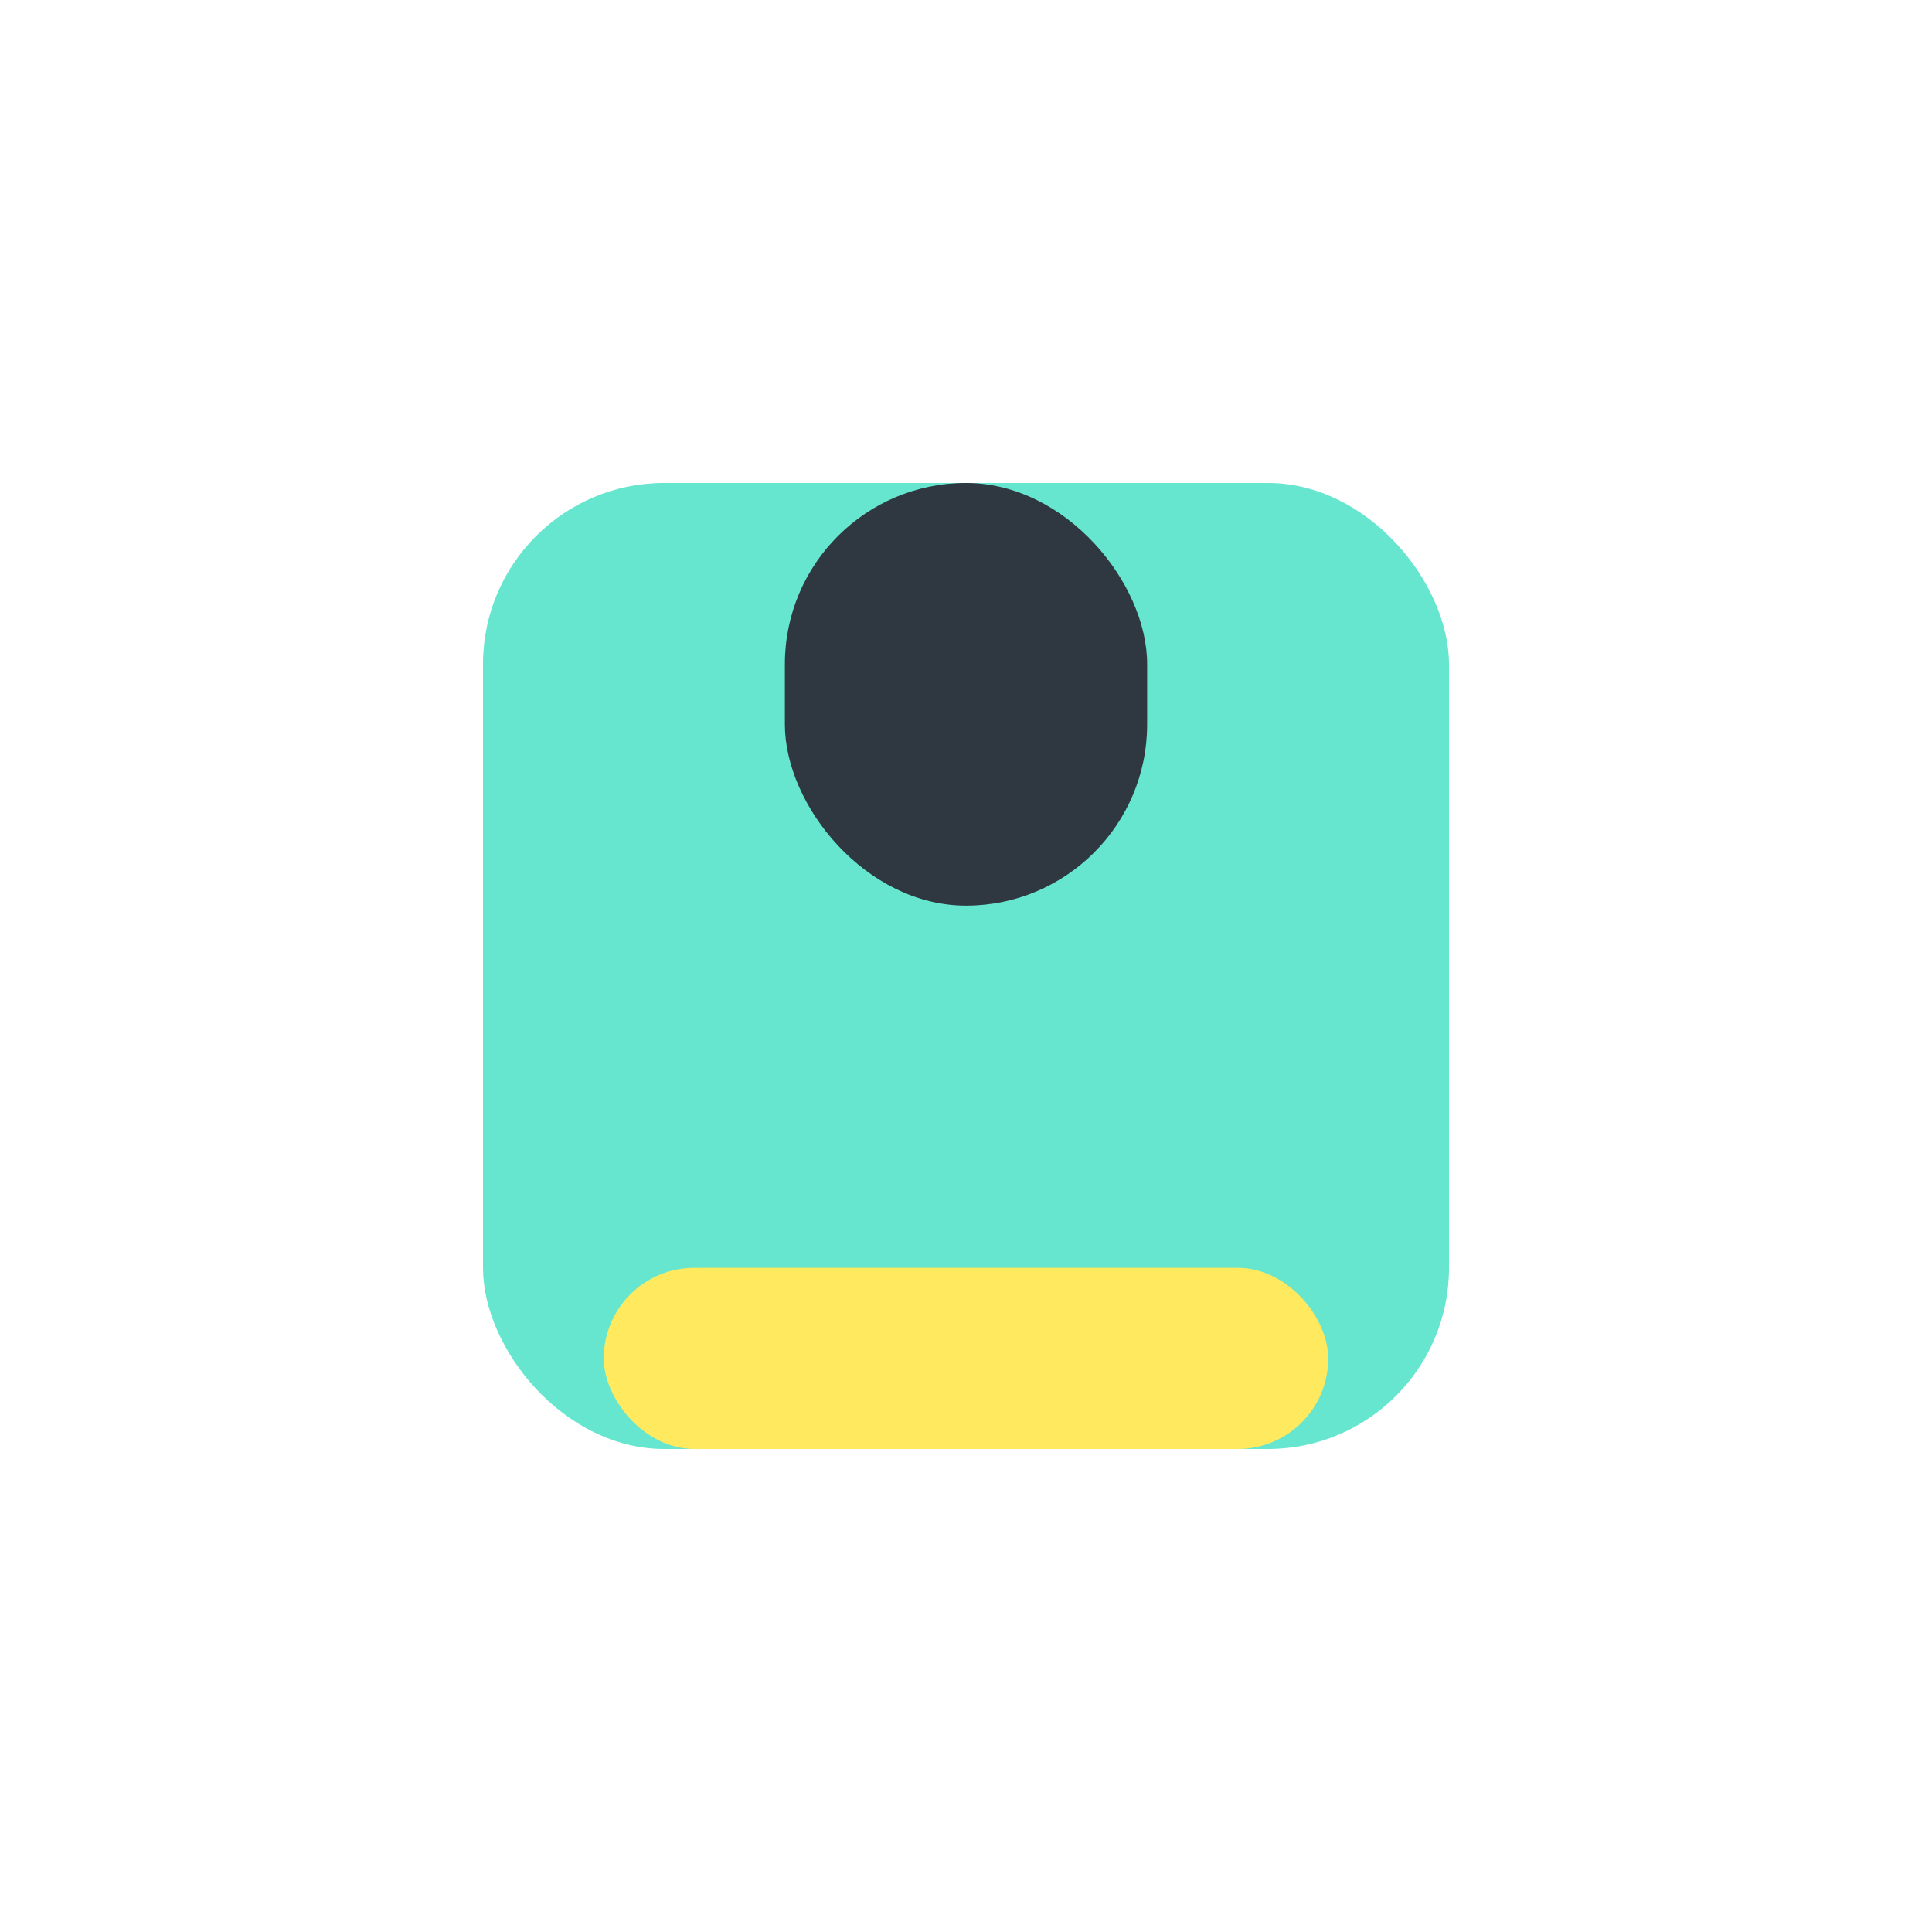
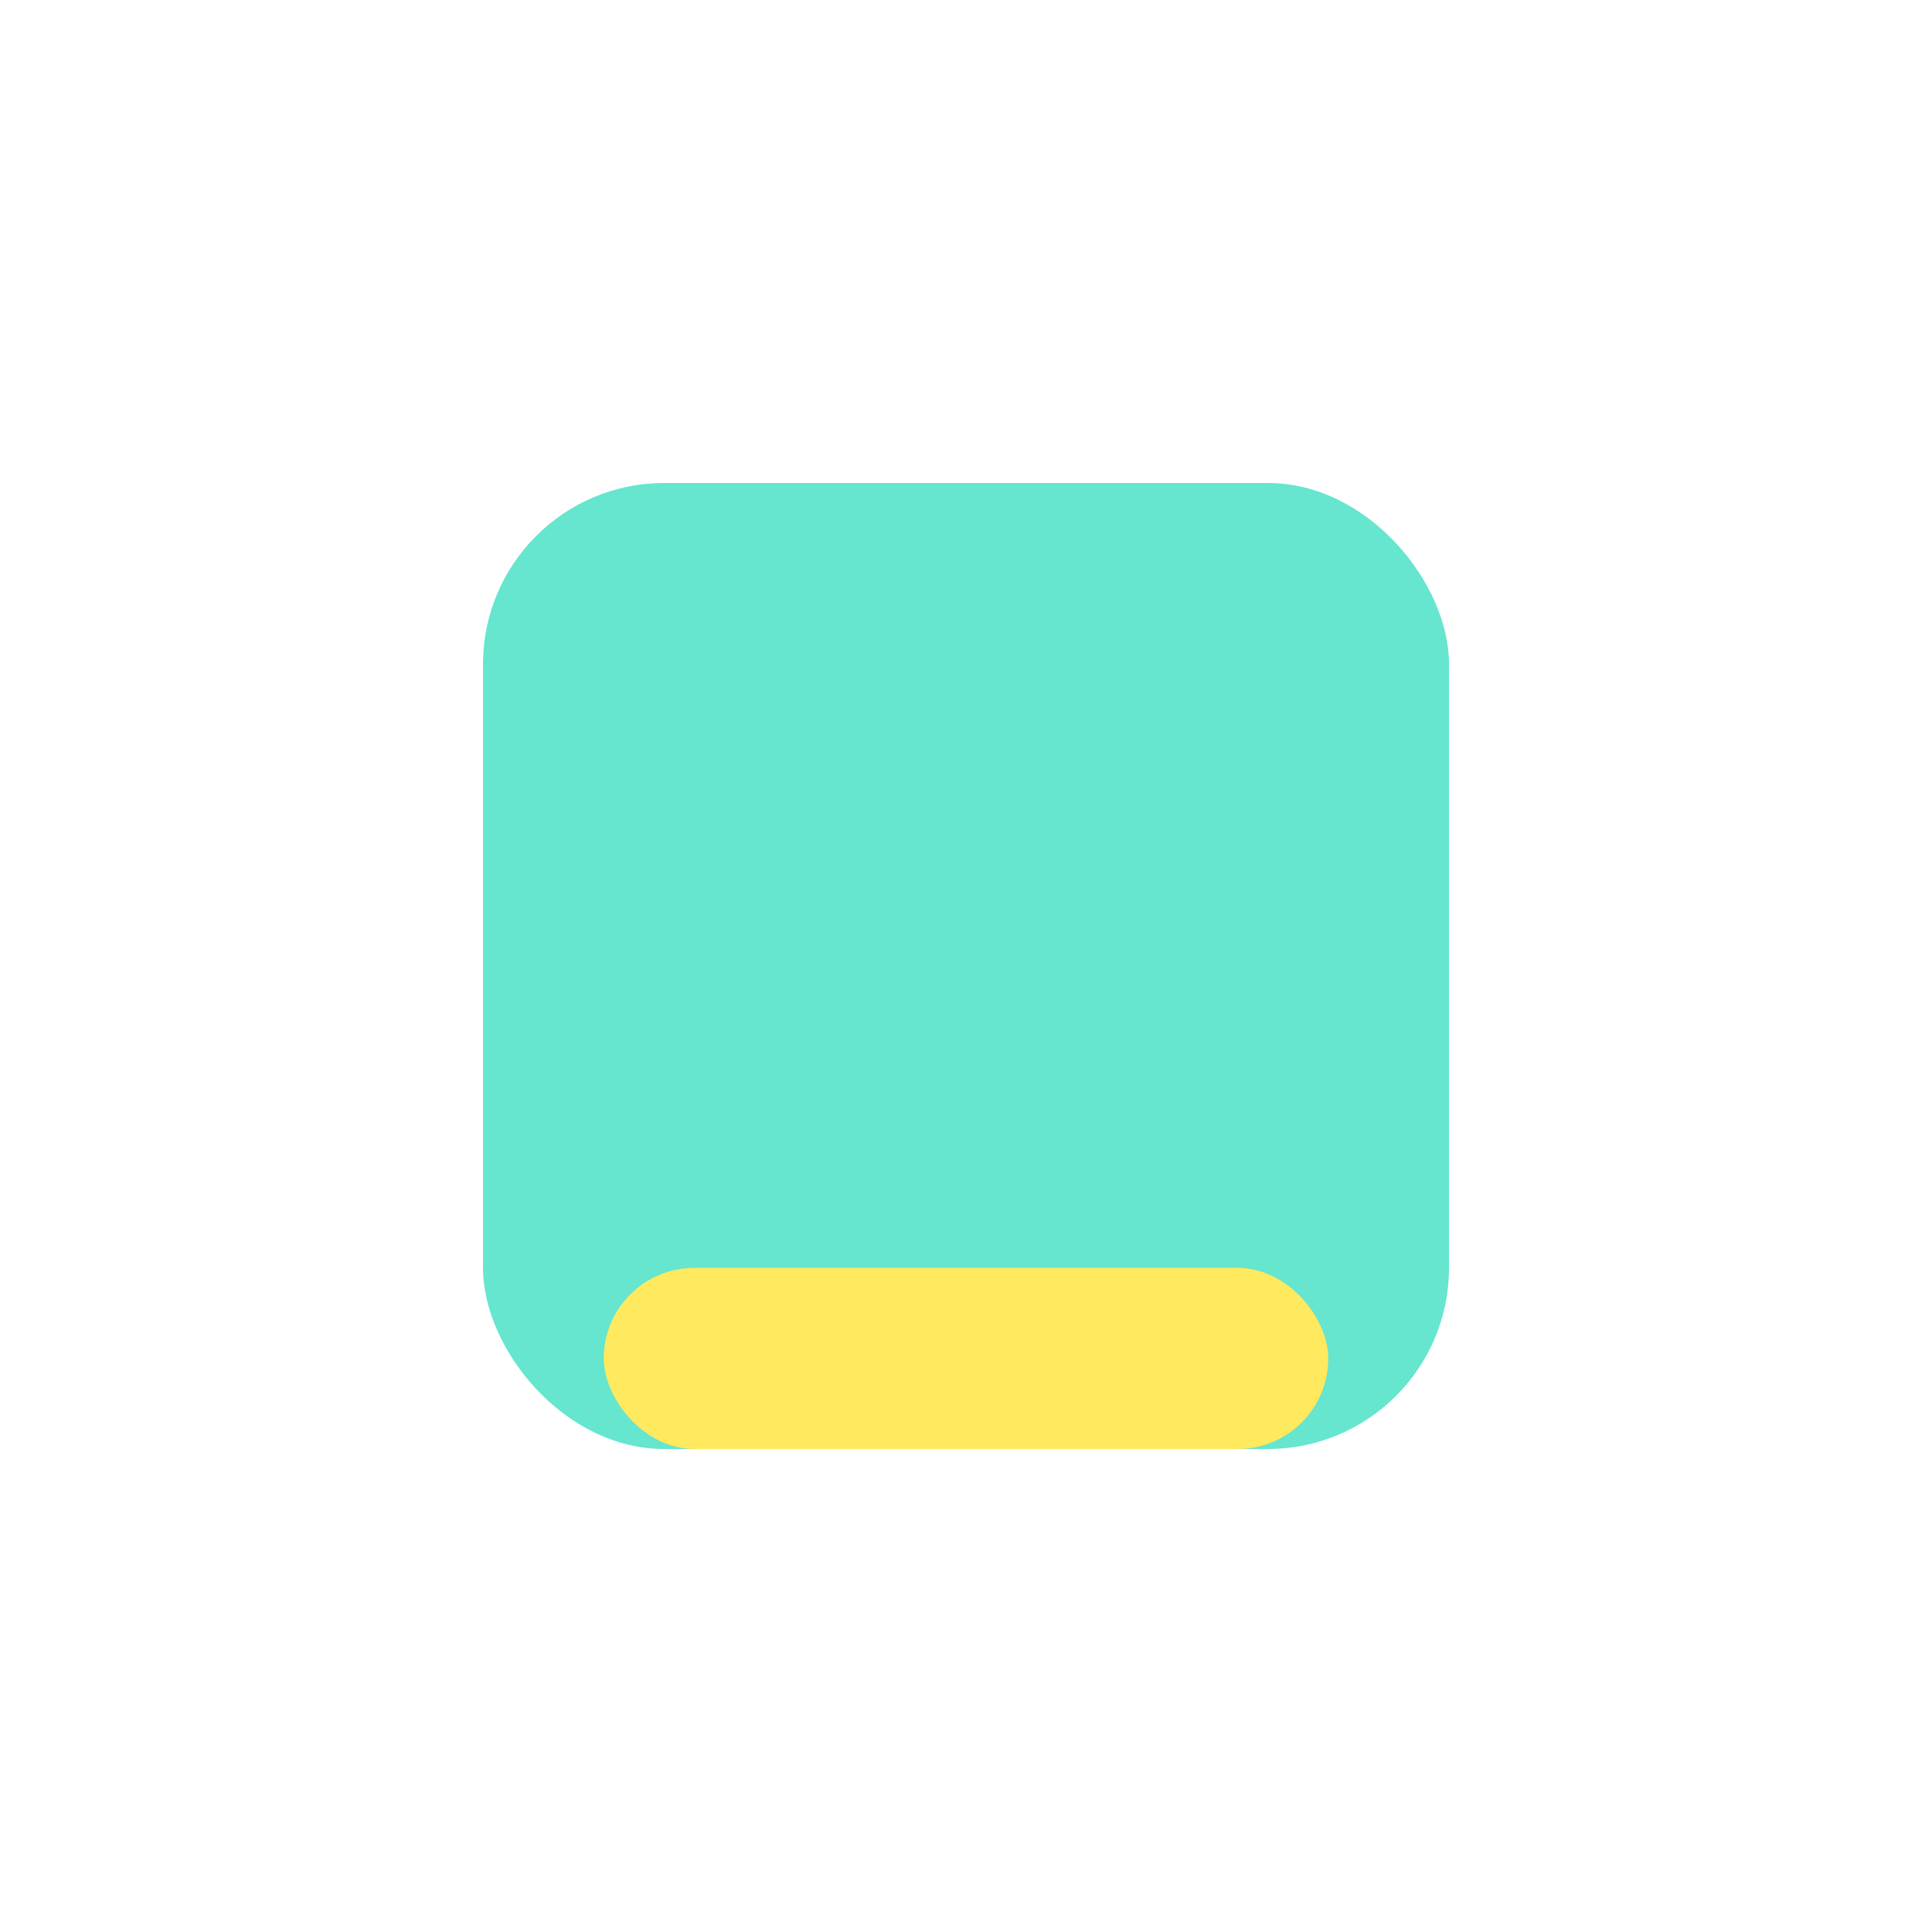
<svg xmlns="http://www.w3.org/2000/svg" width="32" height="32" viewBox="0 0 32 32">
  <rect x="8" y="8" width="16" height="16" rx="3" fill="#66E5CF" />
-   <rect x="13" y="8" width="6" height="7" rx="3" fill="#2F3740" />
  <rect x="10" y="21" width="12" height="3" rx="1.5" fill="#FFE95F" />
</svg>